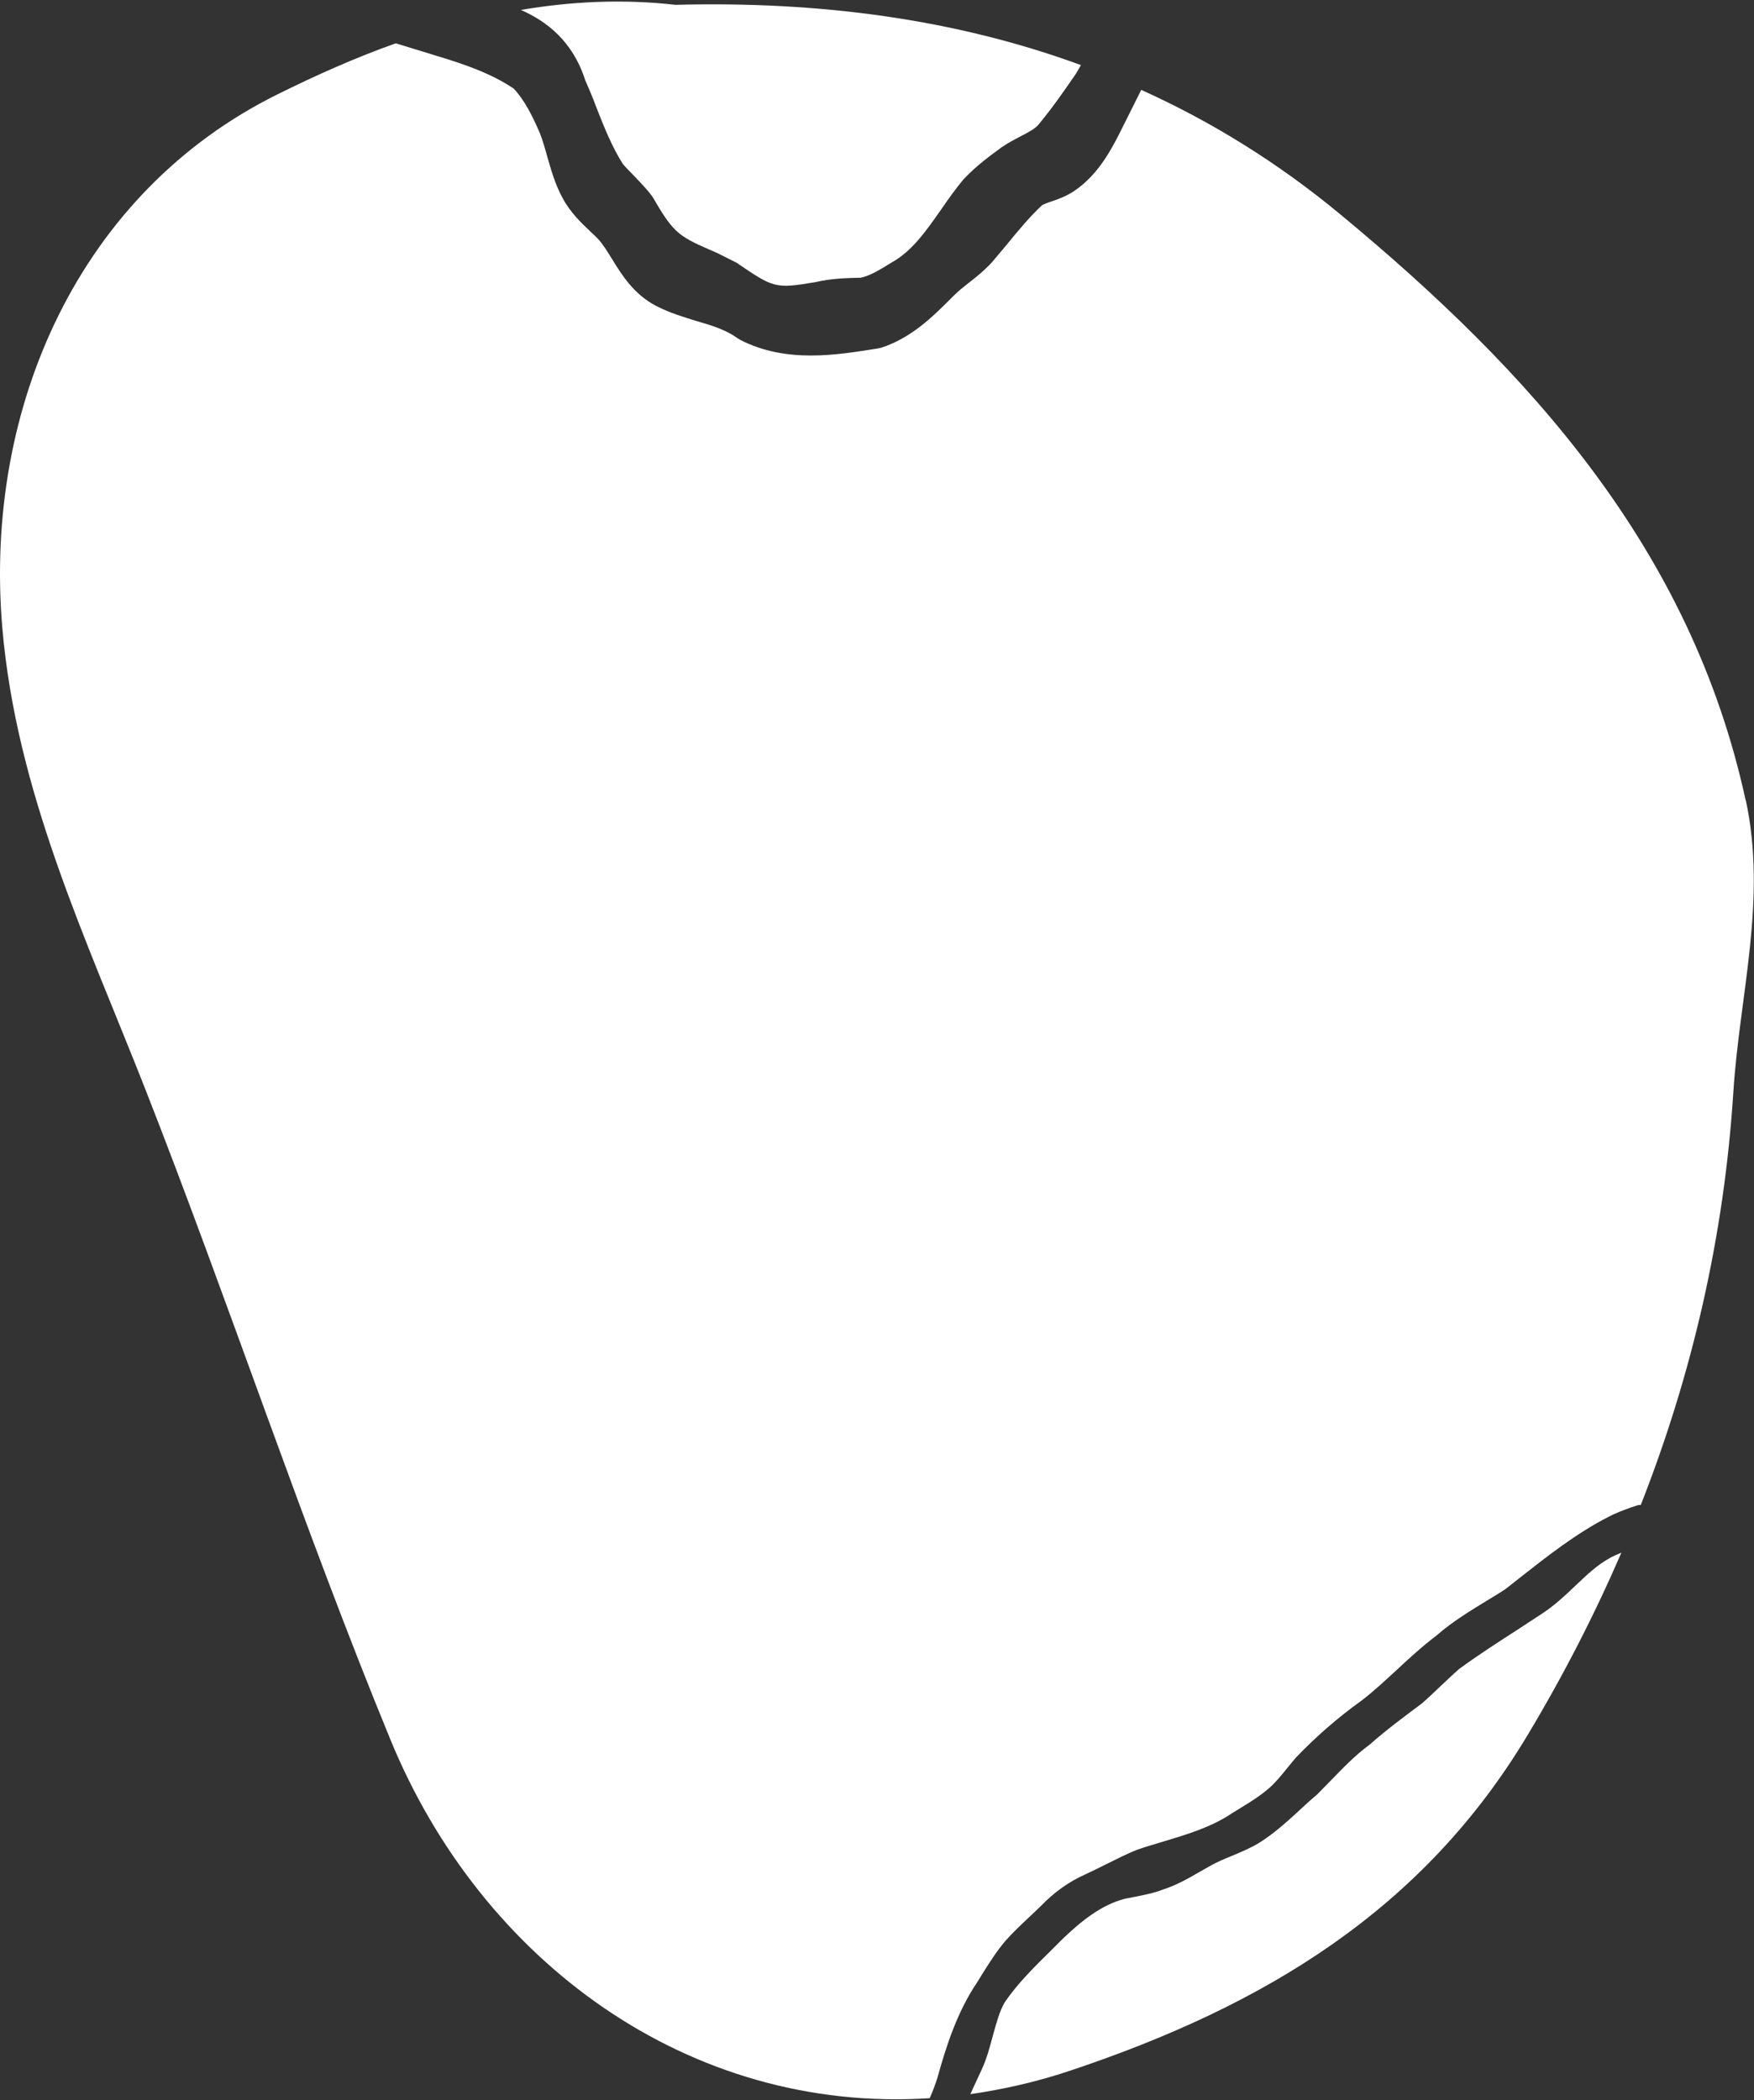
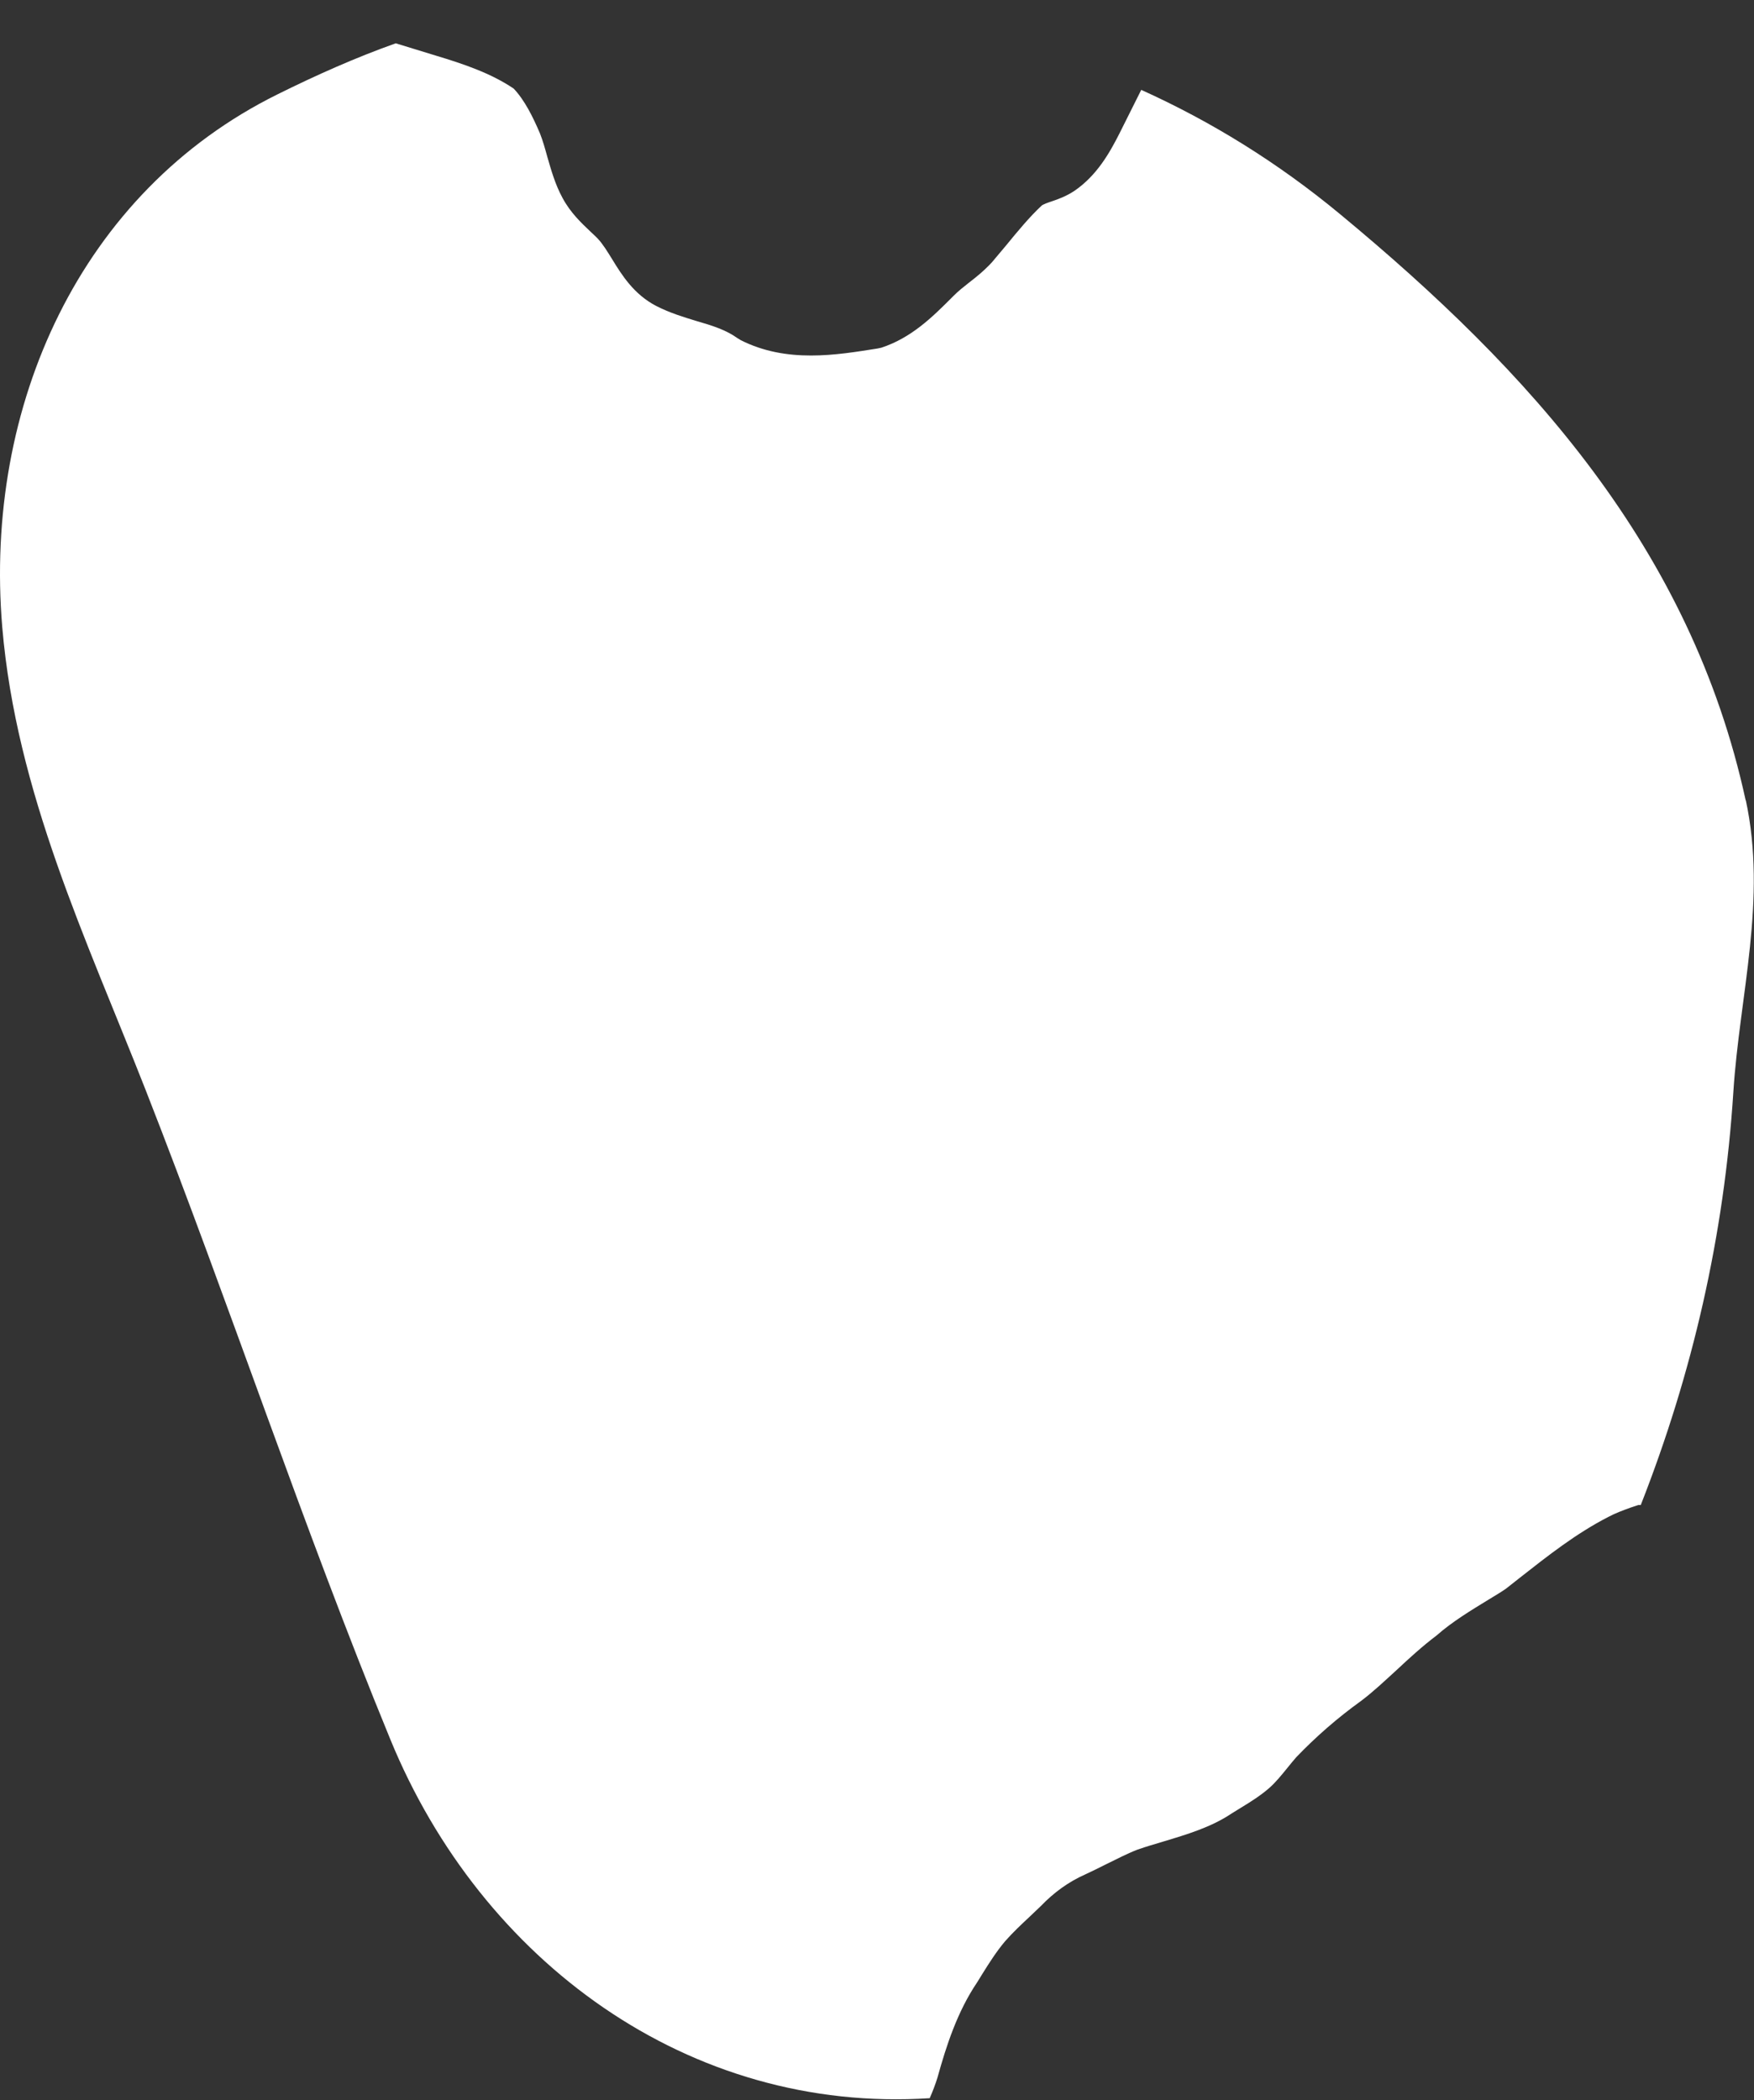
<svg xmlns="http://www.w3.org/2000/svg" width="608" height="728" viewBox="0 0 608 728" fill="none">
  <rect x="0" y="0" width="608" height="728" fill="#333333" stroke="none" />
-   <path d="M202.947 27.98C204.346 31.151 205.653 34.323 206.865 37.588C209.571 44.492 212.183 50.929 215.822 56.713C216.661 57.832 218.154 59.231 219.647 60.817C221.606 62.87 223.845 65.109 225.897 67.814L226.457 68.654C233.734 81.248 235.413 81.994 248.381 87.591L255.285 91.043C268.159 99.812 268.626 100.185 282.806 97.76C287.938 96.547 293.442 96.36 298.386 96.267C301.372 95.614 304.45 93.842 307.902 91.696L309.302 90.856C316.206 86.938 320.963 80.128 326.001 72.945C328.52 69.307 331.132 65.575 333.931 62.217C338.503 57.366 343.167 54.007 347.366 50.929C349.605 49.436 351.564 48.41 353.523 47.384C356.415 45.891 358.934 44.585 360.147 42.999C364.998 37.122 369.103 31.151 373.021 25.461L374.701 22.569C331.226 6.617 284.206 0.366 234.107 1.672C216.008 -0.38 198.096 0.459 180.557 3.445C189.513 7.363 198.656 14.36 202.947 28.073V27.98Z" fill="white" />
-   <path d="M558.21 539.948C553.825 542.281 550.093 545.825 546.175 549.557C542.536 553.009 538.805 556.554 534.326 559.446L526.21 564.763C519.399 569.148 512.309 573.719 505.685 578.57C503.726 580.342 501.394 582.488 499.155 584.634C497.102 586.593 495.05 588.552 492.904 590.418C486.933 594.895 480.589 599.56 474.805 604.691C469.581 608.516 465.476 612.9 460.998 617.471C459.505 618.964 458.012 620.55 456.52 622.042C454.187 624.002 452.228 625.774 450.269 627.64C445.977 631.558 441.593 635.569 436.368 638.834C433.196 640.7 430.024 642.006 426.945 643.312C424.427 644.338 421.908 645.365 419.482 646.764C418.269 647.417 417.056 648.163 415.844 648.816C411.832 651.149 407.727 653.481 403.062 654.973C399.984 656.186 396.532 656.839 393.267 657.492L389.908 658.145C381.605 660.291 374.608 666.075 368.357 672.045L364.252 676.15C358.561 681.747 352.591 687.625 348.206 694.155C346.34 697.42 345.314 701.525 344.101 705.816C343.075 709.641 342.048 713.559 340.276 717.384L337.85 722.608C337.29 723.727 336.917 724.753 336.357 725.873C347.926 724.194 359.588 721.582 371.436 717.57C438.514 695.088 493.277 661.97 529.568 601.332C541.883 580.809 552.705 559.726 562.035 538.176C560.729 538.736 559.422 539.295 558.116 539.948H558.21Z" fill="white" />
-   <path d="M605.135 277.527C586.197 190.115 530.127 128.545 464.542 74.251C442.804 56.246 419.761 42.066 395.598 31.151L388.041 46.264C384.589 53.074 380.204 60.817 372.461 66.135C369.662 68 366.863 69.026 364.624 69.773C363.225 70.239 361.639 70.799 361.079 71.265C356.881 75.183 352.869 80.034 348.671 85.165C346.992 87.124 345.406 89.084 343.727 91.043C340.928 94.028 338.222 96.174 335.797 98.039C334.024 99.439 332.251 100.838 330.665 102.424L329.639 103.45C323.202 109.887 315.832 117.163 305.476 120.522L304.17 120.802C297.08 121.921 289.243 123.227 281.127 123.227C273.01 123.227 264.707 121.921 256.777 117.91L255.564 117.163C251.646 114.365 246.981 112.872 241.477 111.286C236.905 109.887 232.241 108.488 227.483 106.062C219.739 102.051 215.541 95.334 212.183 89.83C210.503 87.124 208.917 84.512 207.145 82.647C206.492 81.994 205.652 81.154 204.812 80.408C201.454 77.236 197.722 73.691 195.017 68.653C192.404 63.896 191.005 58.765 189.699 54.287C188.953 51.581 188.206 48.876 187.18 46.264C184.754 40.573 181.862 34.696 178.037 30.685C170.107 25.367 160.778 22.195 151.169 19.303L137.175 15.012C123.274 19.956 109.653 26.02 96.125 32.737C27.928 66.508 -5.658 140.672 0.779 217.356C5.631 274.635 29.887 325.384 50.411 377.626C79.706 452.35 104.802 528.66 135.309 602.918C166.842 679.788 238.771 732.683 322.269 727.272C323.295 724.94 324.228 722.515 324.975 720.089C328.053 708.988 331.878 697.233 338.689 687.158L340.648 683.986C342.98 680.255 345.406 676.43 348.391 672.885C351.097 669.806 353.989 667.101 356.881 664.396C358.187 663.183 359.493 661.877 360.799 660.664C365.277 656 370.409 652.268 376.099 649.749C378.525 648.63 380.951 647.417 383.376 646.204C387.015 644.432 390.56 642.566 394.385 641.073C397.37 640.047 400.262 639.208 403.061 638.368C411.738 635.756 419.854 633.33 426.944 628.573L430.116 626.614C433.662 624.468 437.02 622.322 439.912 619.804C442.151 617.845 444.11 615.419 446.163 612.9C447.189 611.594 448.309 610.288 449.335 609.075C456.145 601.985 463.609 595.455 471.912 589.485C476.11 586.313 479.935 582.675 484.133 578.85C488.425 574.838 492.996 570.64 497.941 566.909C503.445 562.058 509.976 558.14 516.226 554.315C518.186 553.102 520.145 551.983 522.011 550.677L526.862 546.852C536.378 539.389 546.267 531.552 557.555 525.769C559.981 524.462 562.593 523.53 565.112 522.597L567.911 521.664C567.911 521.664 568.471 521.664 568.751 521.664C586.663 476.046 597.672 428.282 600.844 378.465C602.989 344.975 612.599 311.764 605.135 277.247V277.527Z" fill="white" />
+   <path d="M605.135 277.527C586.197 190.115 530.127 128.545 464.542 74.251C442.804 56.246 419.761 42.066 395.598 31.151L388.041 46.264C384.589 53.074 380.204 60.817 372.461 66.135C369.662 68 366.863 69.026 364.624 69.773C363.225 70.239 361.639 70.799 361.079 71.265C356.881 75.183 352.869 80.034 348.671 85.165C346.992 87.124 345.406 89.084 343.727 91.043C340.928 94.028 338.222 96.174 335.797 98.039C334.024 99.439 332.251 100.838 330.665 102.424L329.639 103.45C323.202 109.887 315.832 117.163 305.476 120.522L304.17 120.802C297.08 121.921 289.243 123.227 281.127 123.227C273.01 123.227 264.707 121.921 256.777 117.91L255.564 117.163C251.646 114.365 246.981 112.872 241.477 111.286C236.905 109.887 232.241 108.488 227.483 106.062C219.739 102.051 215.541 95.334 212.183 89.83C210.503 87.124 208.917 84.512 207.145 82.647C206.492 81.994 205.652 81.154 204.812 80.408C201.454 77.236 197.722 73.691 195.017 68.653C192.404 63.896 191.005 58.765 189.699 54.287C188.953 51.581 188.206 48.876 187.18 46.264C184.754 40.573 181.862 34.696 178.037 30.685C170.107 25.367 160.778 22.195 151.169 19.303L137.175 15.012C123.274 19.956 109.653 26.02 96.125 32.737C27.928 66.508 -5.658 140.672 0.779 217.356C5.631 274.635 29.887 325.384 50.411 377.626C79.706 452.35 104.802 528.66 135.309 602.918C166.842 679.788 238.771 732.683 322.269 727.272C323.295 724.94 324.228 722.515 324.975 720.089C328.053 708.988 331.878 697.233 338.689 687.158L340.648 683.986C342.98 680.255 345.406 676.43 348.391 672.885C351.097 669.806 353.989 667.101 356.881 664.396C358.187 663.183 359.493 661.877 360.799 660.664C365.277 656 370.409 652.268 376.099 649.749C378.525 648.63 380.951 647.417 383.376 646.204C387.015 644.432 390.56 642.566 394.385 641.073C397.37 640.047 400.262 639.208 403.061 638.368C411.738 635.756 419.854 633.33 426.944 628.573L430.116 626.614C433.662 624.468 437.02 622.322 439.912 619.804C442.151 617.845 444.11 615.419 446.163 612.9C447.189 611.594 448.309 610.288 449.335 609.075C456.145 601.985 463.609 595.455 471.912 589.485C476.11 586.313 479.935 582.675 484.133 578.85C488.425 574.838 492.996 570.64 497.941 566.909C503.445 562.058 509.976 558.14 516.226 554.315C518.186 553.102 520.145 551.983 522.011 550.677L526.862 546.852C536.378 539.389 546.267 531.552 557.555 525.769C559.981 524.462 562.593 523.53 565.112 522.597L567.911 521.664C567.911 521.664 568.471 521.664 568.751 521.664C586.663 476.046 597.672 428.282 600.844 378.465C602.989 344.975 612.599 311.764 605.135 277.247Z" fill="white" />
</svg>